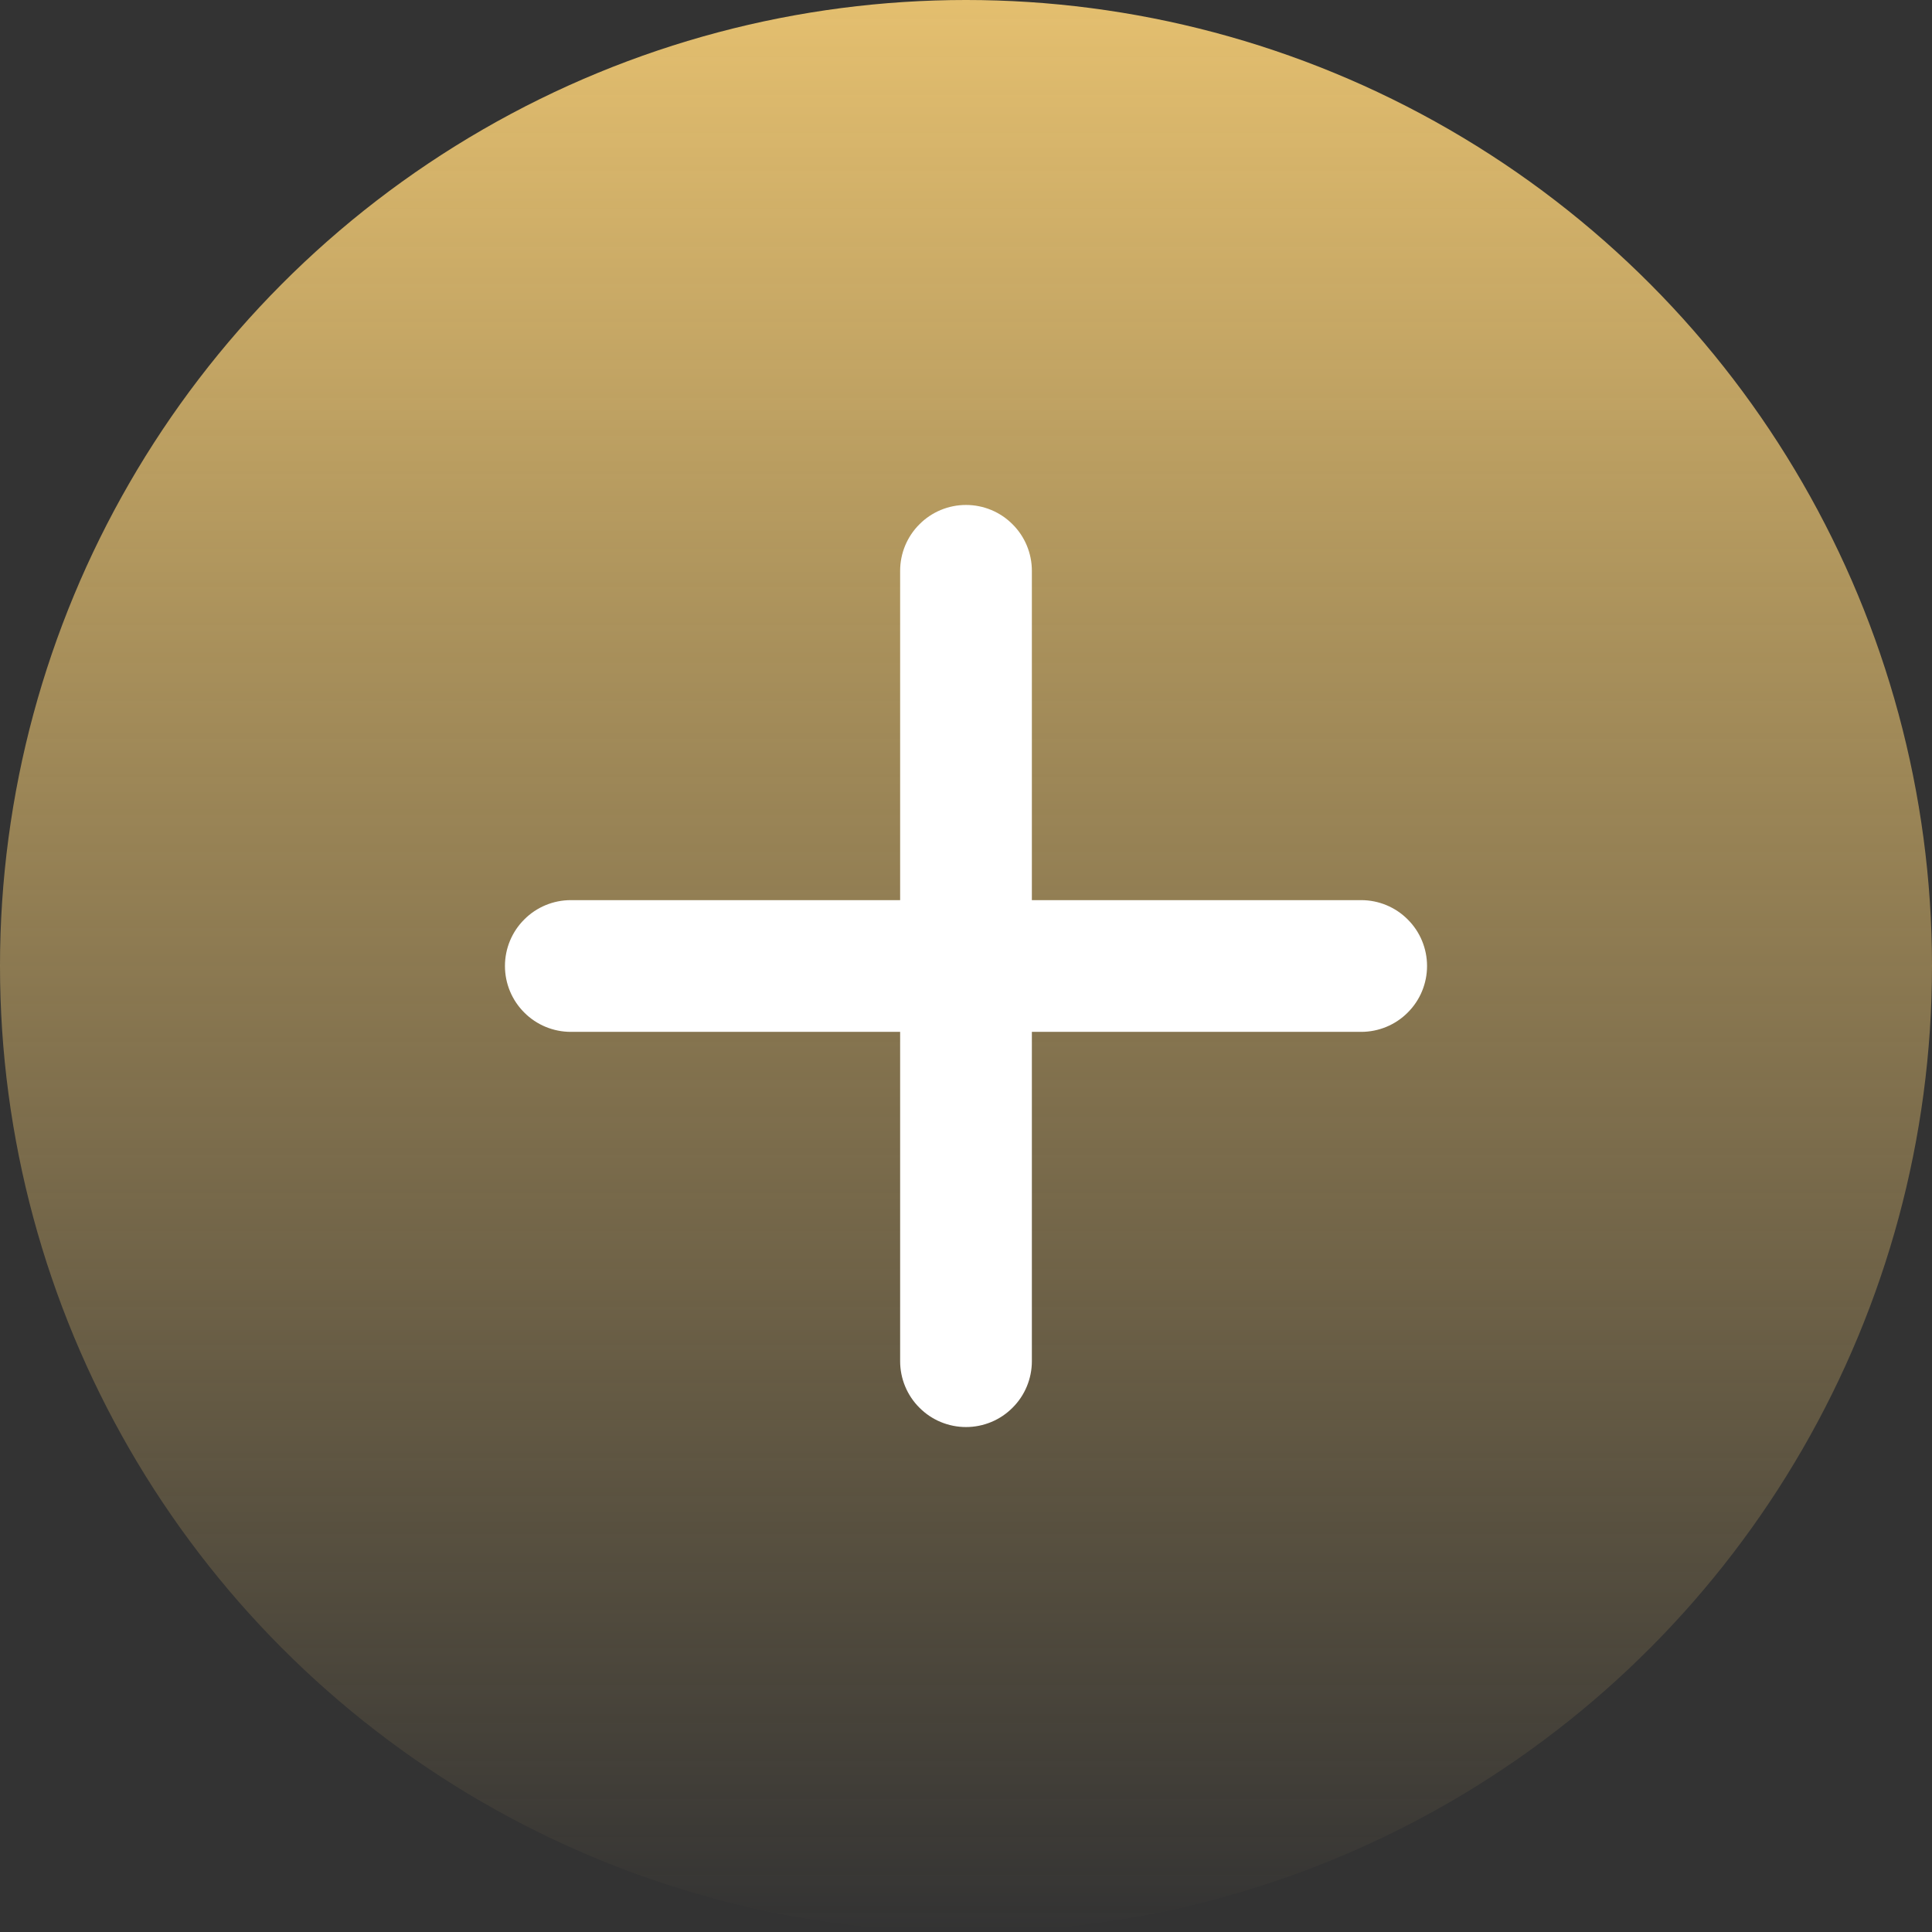
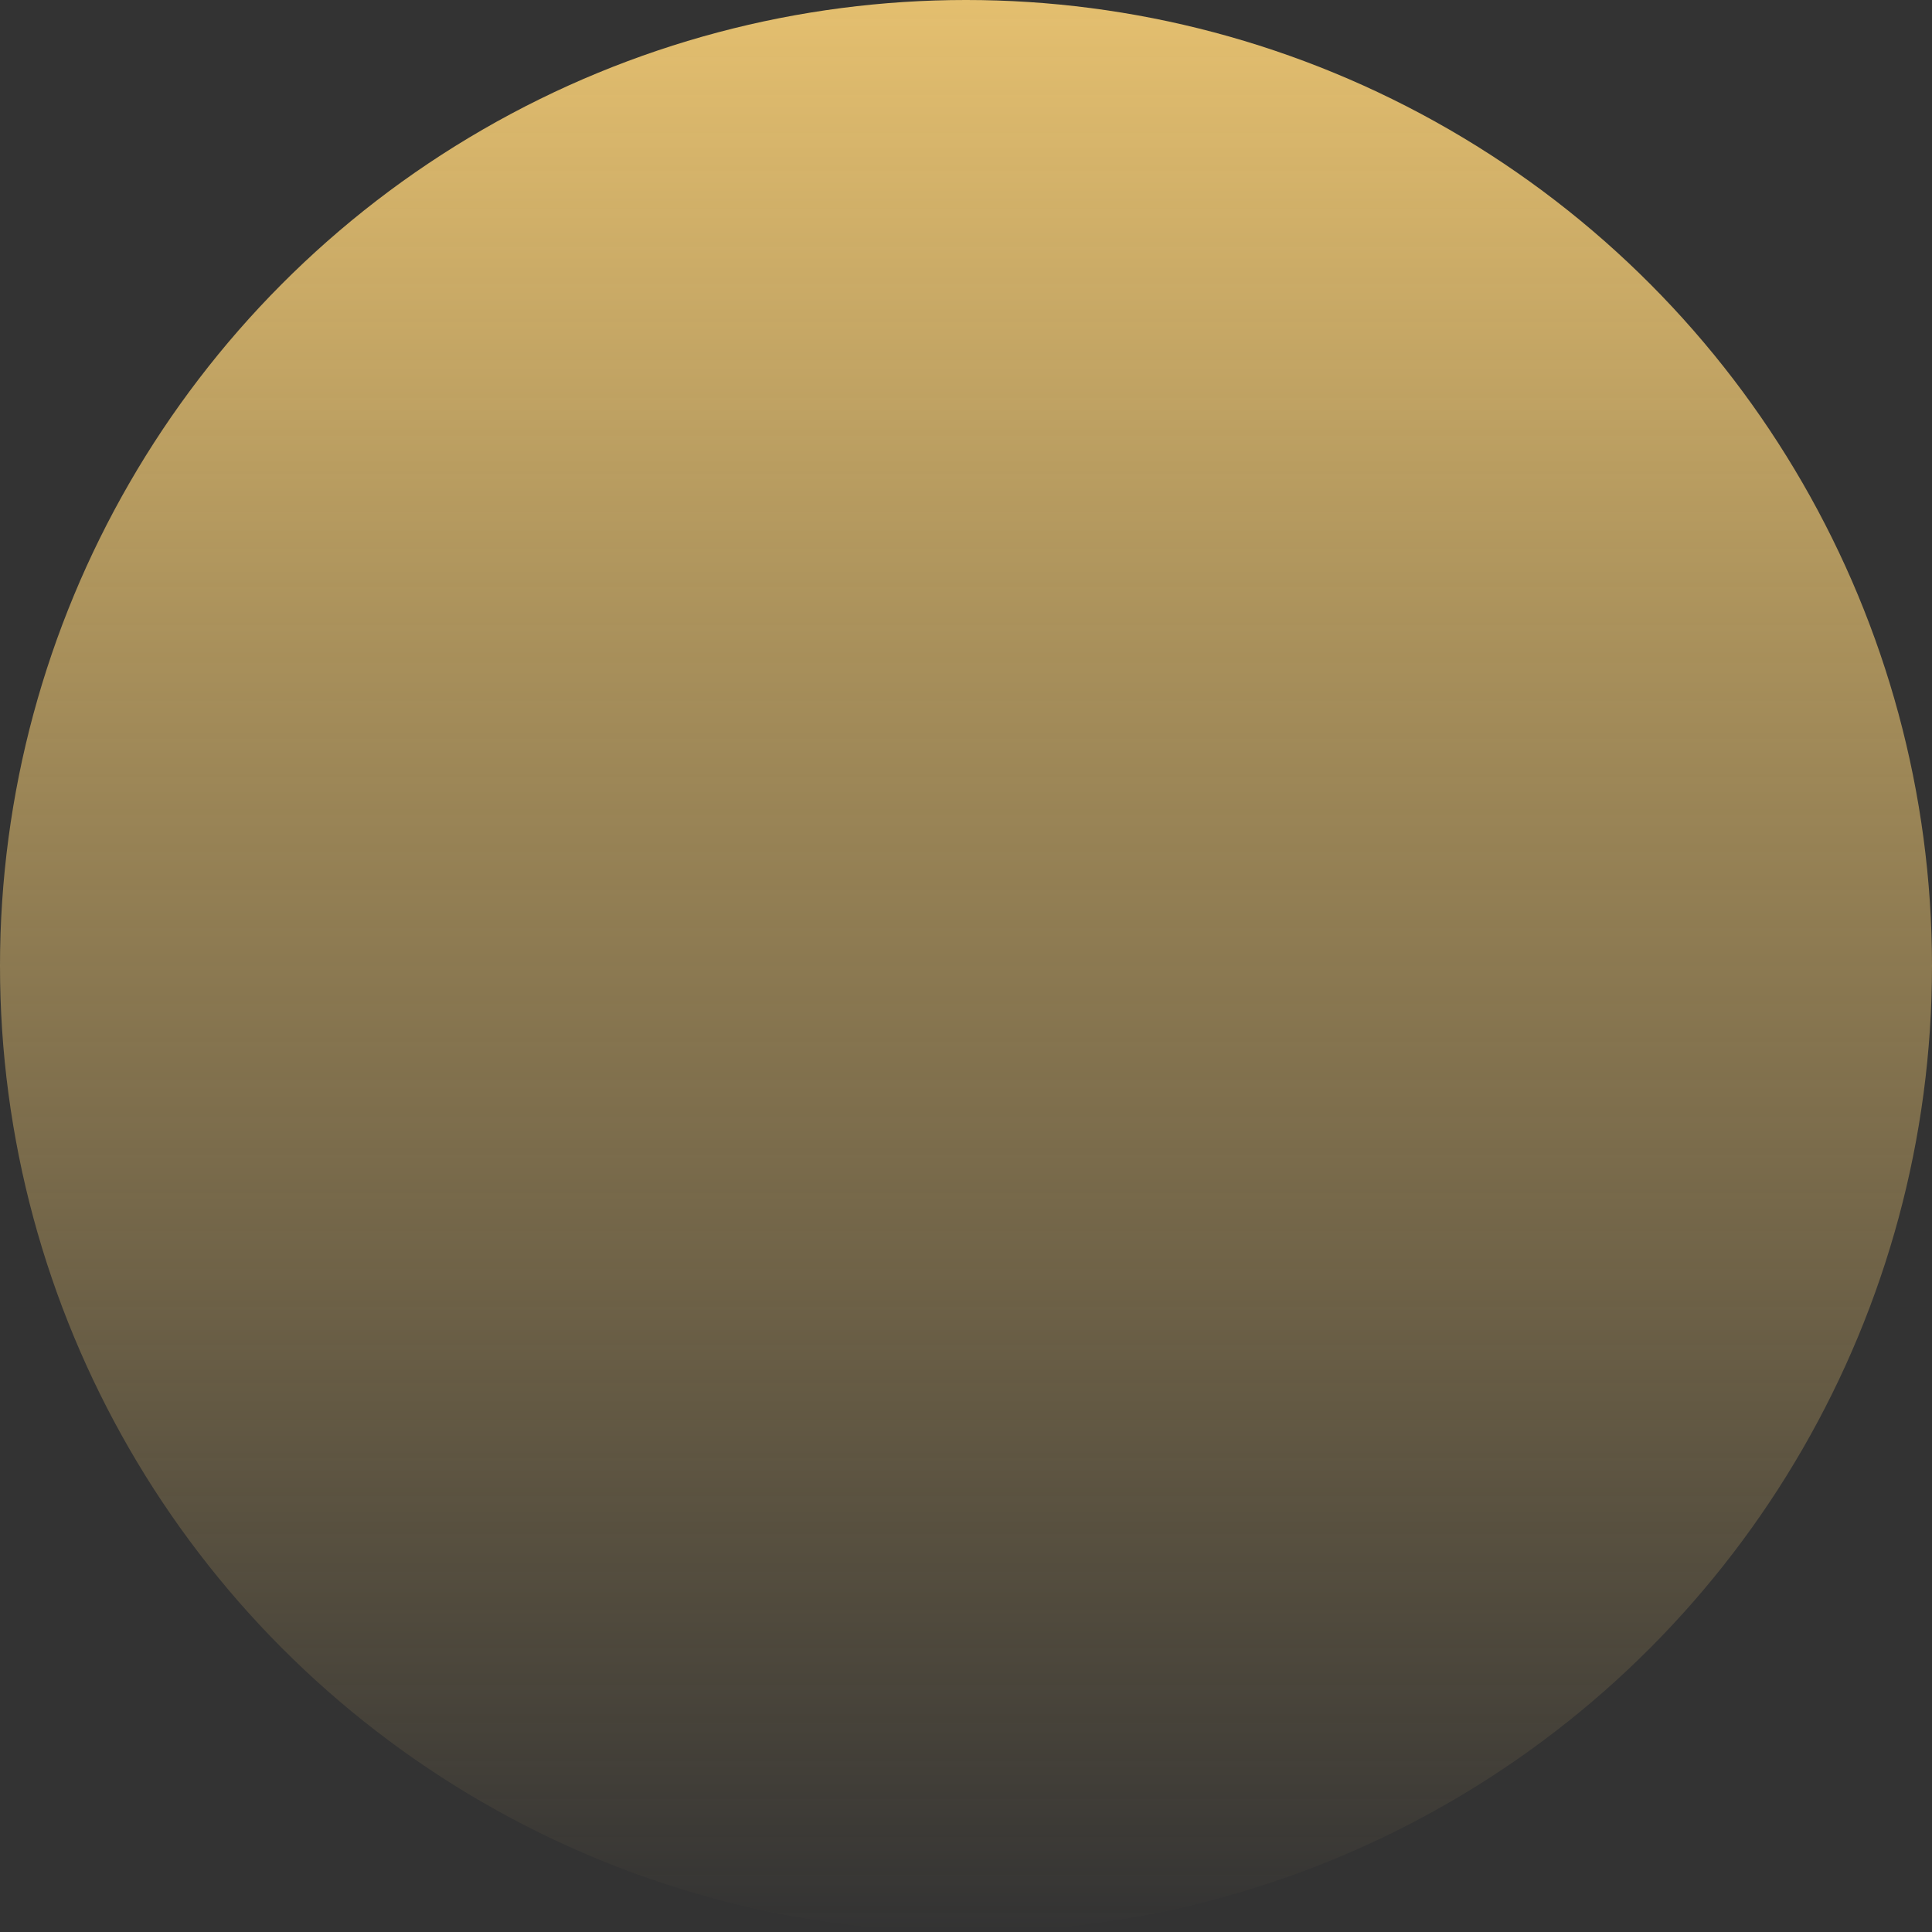
<svg xmlns="http://www.w3.org/2000/svg" width="22" height="22" viewBox="0 0 22 22" fill="none">
  <rect x="0" y="0" width="22" height="22" fill="#333333" stroke="none" />
  <circle cx="11" cy="11" r="11" fill="url(#paint0_linear_143_151)" />
-   <path d="M11.75 6.5C11.75 6.301 11.671 6.11 11.53 5.97C11.39 5.829 11.199 5.75 11 5.75C10.801 5.75 10.61 5.829 10.47 5.97C10.329 6.11 10.25 6.301 10.25 6.5V10.25H6.5C6.301 10.25 6.11 10.329 5.97 10.47C5.829 10.61 5.75 10.801 5.75 11C5.75 11.199 5.829 11.39 5.97 11.53C6.11 11.671 6.301 11.75 6.5 11.75H10.25V15.5C10.25 15.699 10.329 15.89 10.47 16.03C10.61 16.171 10.801 16.25 11 16.25C11.199 16.25 11.39 16.171 11.53 16.03C11.671 15.89 11.75 15.699 11.75 15.5V11.75H15.5C15.699 11.75 15.89 11.671 16.03 11.53C16.171 11.39 16.25 11.199 16.25 11C16.25 10.801 16.171 10.61 16.03 10.47C15.89 10.329 15.699 10.25 15.5 10.25H11.75V6.5Z" fill="white" />
  <defs>
    <linearGradient id="paint0_linear_143_151" x1="11" y1="0" x2="11" y2="22" gradientUnits="userSpaceOnUse">
      <stop stop-color="#E4BF6F" />
      <stop offset="1" stop-color="#E4BF6F" stop-opacity="0" />
    </linearGradient>
  </defs>
</svg>